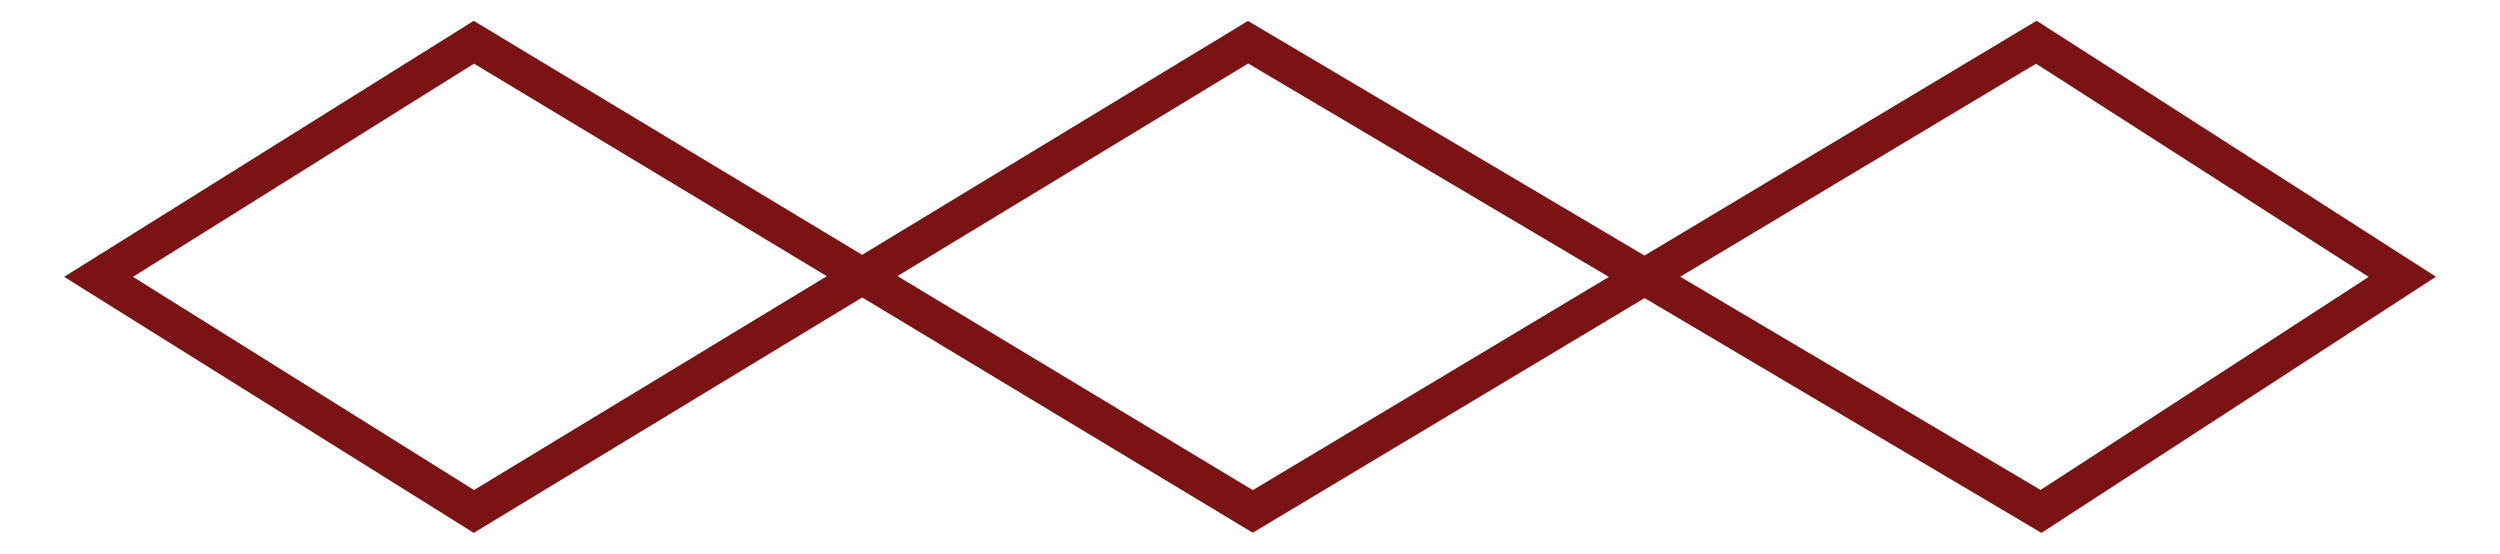
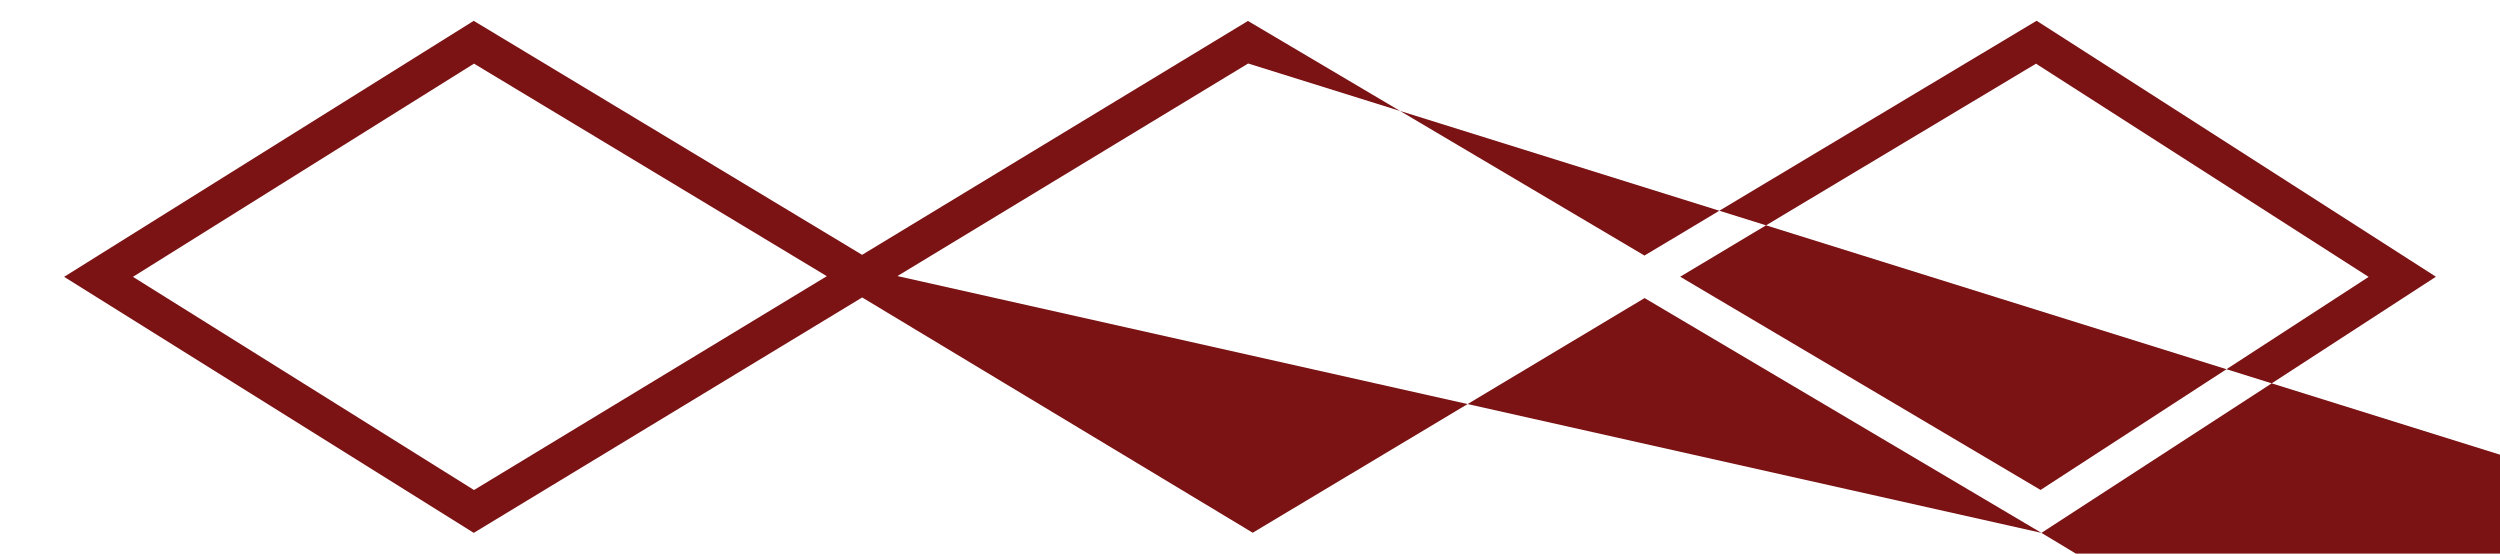
<svg xmlns="http://www.w3.org/2000/svg" version="1.1" id="Layer_1" x="0px" y="0px" viewBox="0 0 685.07 151.71" style="enable-background:new 0 0 685.07 151.71;" xml:space="preserve">
  <style type="text/css">
	.st0{fill:none;stroke:#858183;stroke-width:0.594;stroke-miterlimit:10;}
	.st1{fill:#FFF6E4;}
	.st2{fill:#858183;}
	.st3{fill:#858183;stroke:#858183;stroke-width:0.217;stroke-miterlimit:10;}
	.st4{fill:none;stroke:#858183;stroke-width:0.5;stroke-miterlimit:10;}
	.st5{fill:#7B1315;}
	.st6{fill:none;stroke:#1D1E4D;stroke-width:0.953;stroke-miterlimit:10;}
	.st7{fill:#FFFFFF;}
	.st8{fill:#FDEB07;}
	.st9{fill:none;stroke:#010101;stroke-width:1.543;stroke-miterlimit:10;}
	.st10{fill:#1D1E4D;}
	.st11{fill:none;stroke:#1D1E4D;stroke-miterlimit:10;}
	.st12{clip-path:url(#SVGID_00000096753699469102479590000002999375225101093509_);}
	.st13{clip-path:url(#SVGID_00000060016902796814924130000001148578125455684520_);}
	.st14{clip-path:url(#SVGID_00000065761150142126827250000003907311281073185471_);}
	.st15{clip-path:url(#SVGID_00000015341904697087825860000005310012692982668173_);}
	.st16{clip-path:url(#SVGID_00000125600051905363802050000016692576955891706557_);fill:#760006;}
	.st17{clip-path:url(#SVGID_00000027591719373931809400000013264005019036325796_);fill:#FFFFFF;}
	.st18{clip-path:url(#SVGID_00000170990430680448339140000005905114571060546964_);fill:#760006;}
	.st19{fill:#7D1416;}
	.st20{fill:none;}
	.st21{clip-path:url(#SVGID_00000056410010314257255030000008867131568632867997_);}
	.st22{clip-path:url(#SVGID_00000167392218807998453240000006554285474920102571_);}
	.st23{clip-path:url(#SVGID_00000155859947433188868030000015915300504851259557_);}
	.st24{clip-path:url(#SVGID_00000173150845268830673830000015153244384939237559_);}
	.st25{clip-path:url(#SVGID_00000111898130542075540160000009256056648353075855_);fill:#D78E5E;}
</style>
-   <path class="st5" d="M559.41,146.02L450.66,81.68l-107.38,64.3L236.26,81.51l-106.44,64.51L17.57,75.86L129.81,5.71l106.43,64.12  L341.97,5.74l108.66,64.29L558.09,5.69l109.42,70.14L559.41,146.02z M245.92,75.65l97.38,58.66l97.57-58.43L342.03,17.4  L245.92,75.65z M36.43,75.86l93.46,58.42l96.68-58.6l-96.68-58.24L36.43,75.86z M460.42,75.83l98.75,58.43l89.9-58.38l-91.15-58.43  L460.42,75.83z" />
+   <path class="st5" d="M559.41,146.02L450.66,81.68l-107.38,64.3L236.26,81.51l-106.44,64.51L17.57,75.86L129.81,5.71l106.43,64.12  L341.97,5.74l108.66,64.29L558.09,5.69l109.42,70.14L559.41,146.02z l97.38,58.66l97.57-58.43L342.03,17.4  L245.92,75.65z M36.43,75.86l93.46,58.42l96.68-58.6l-96.68-58.24L36.43,75.86z M460.42,75.83l98.75,58.43l89.9-58.38l-91.15-58.43  L460.42,75.83z" />
</svg>